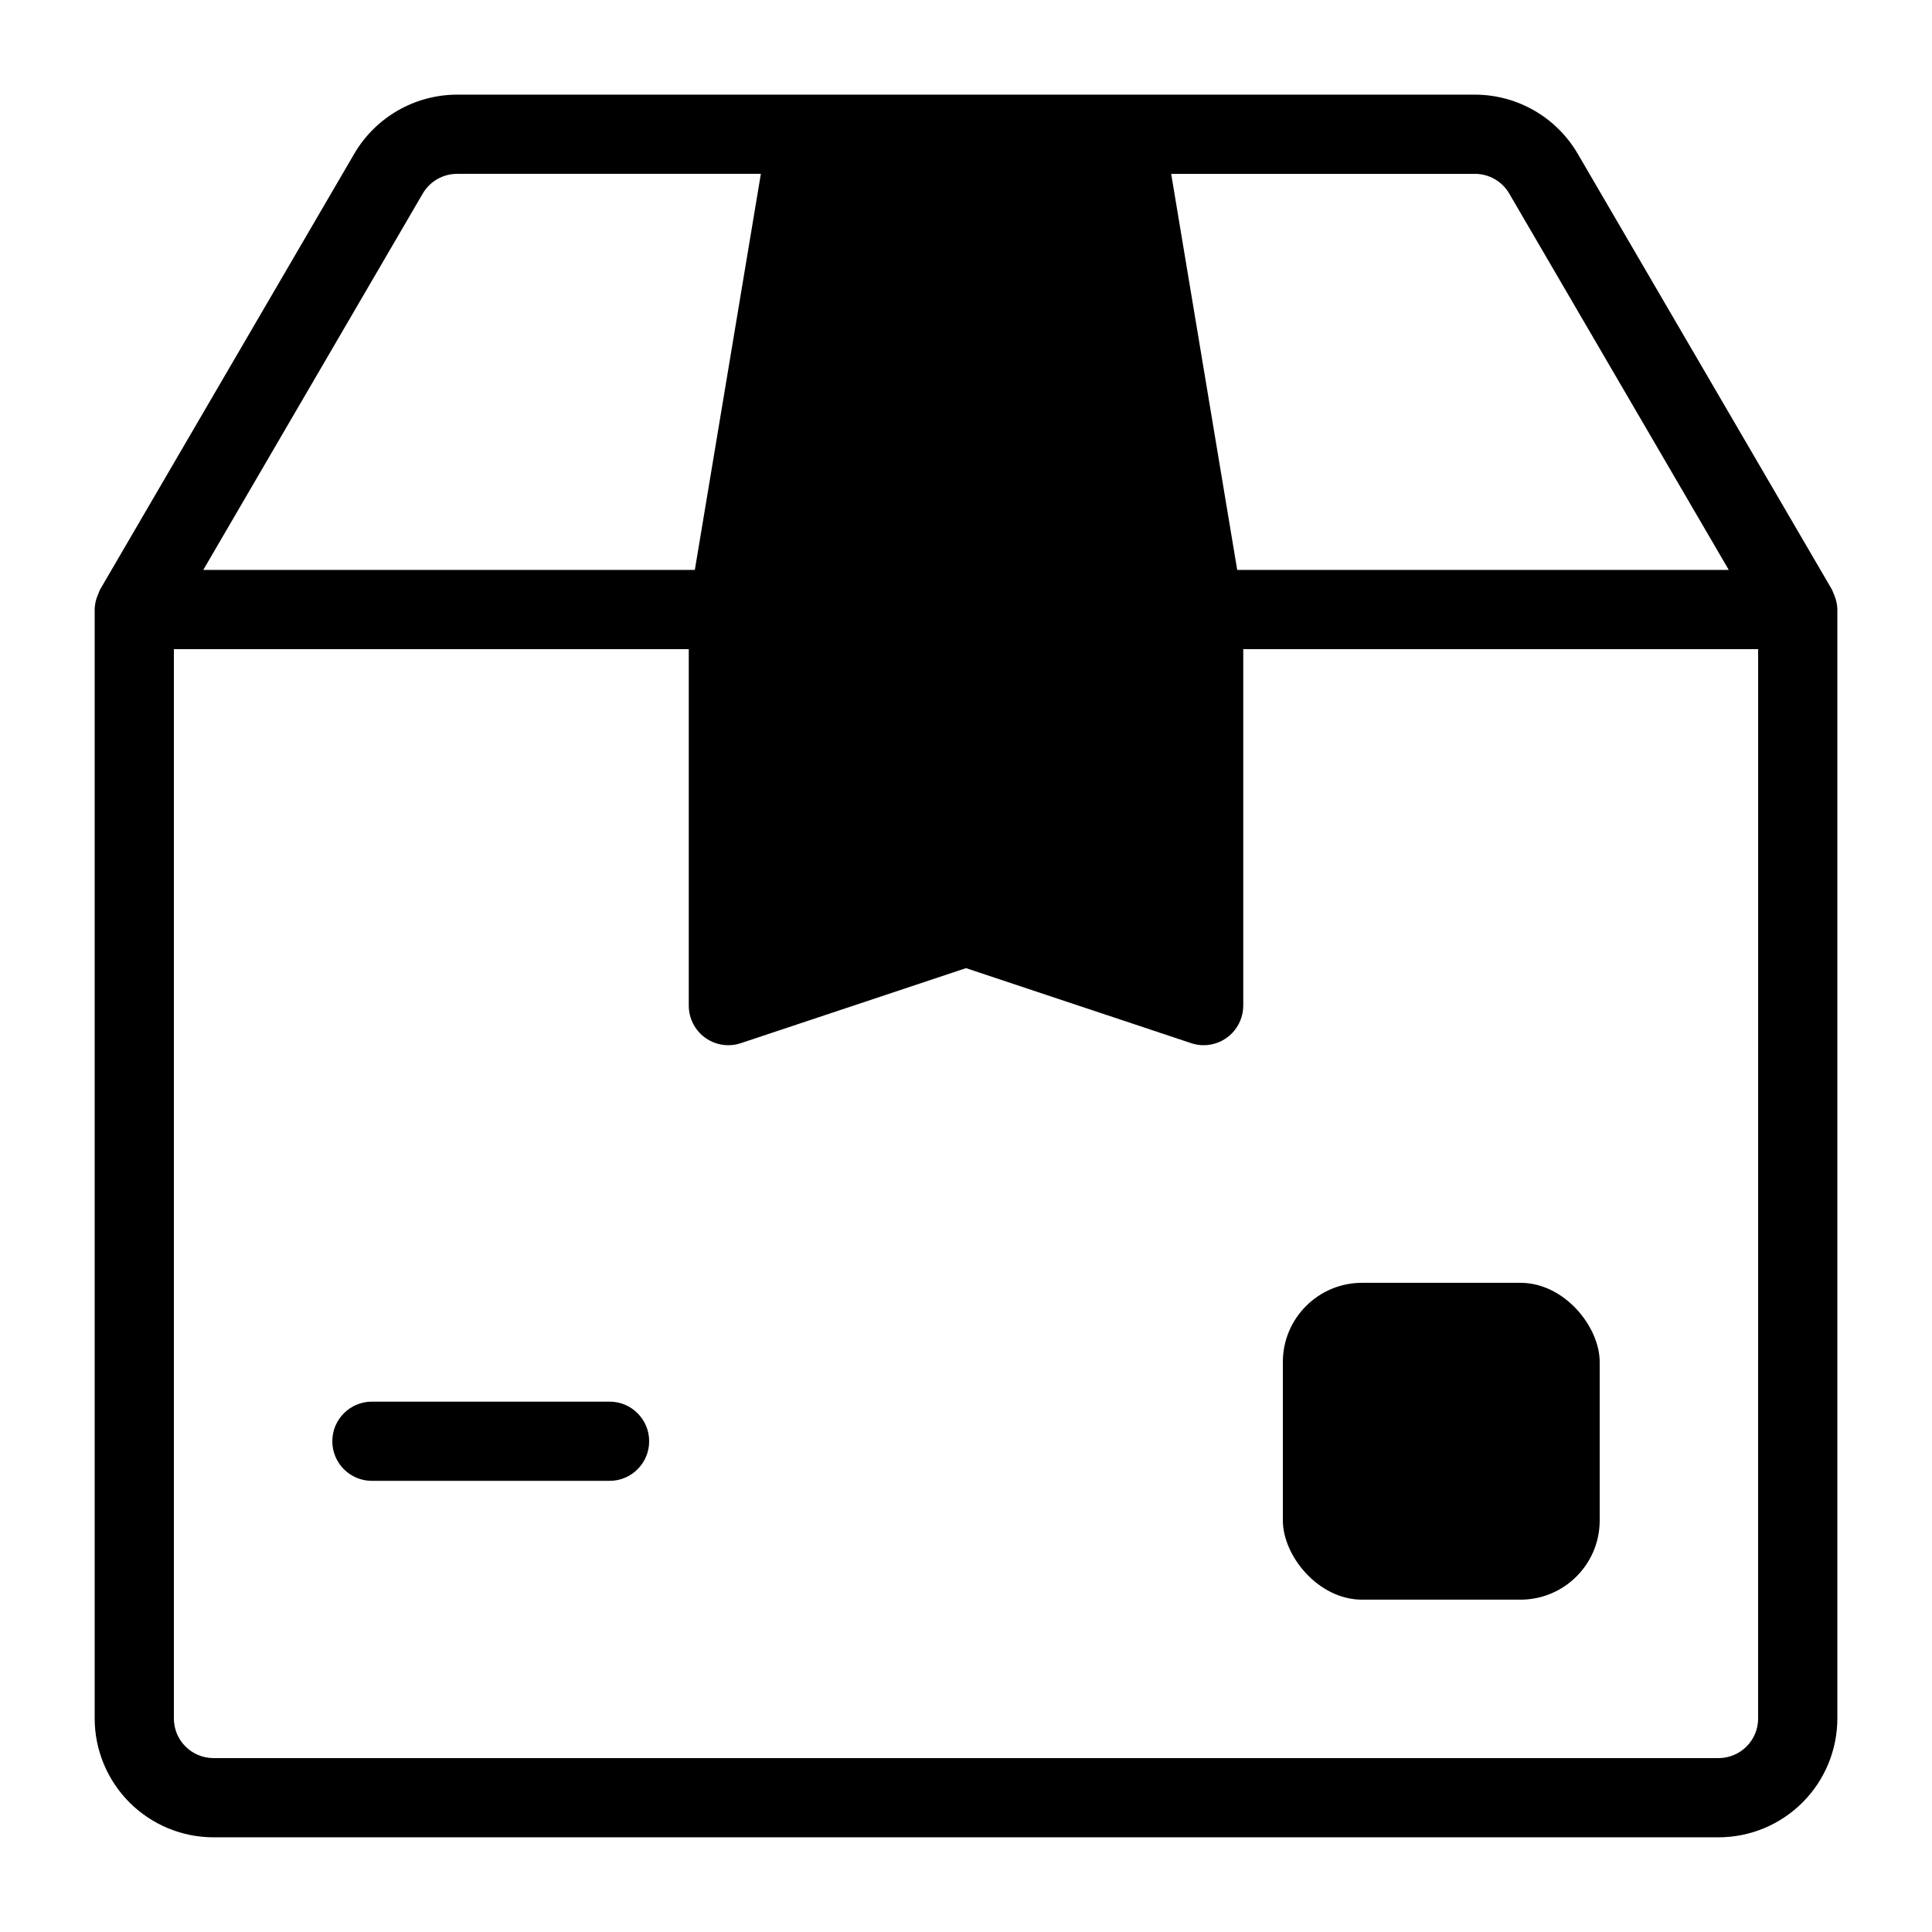
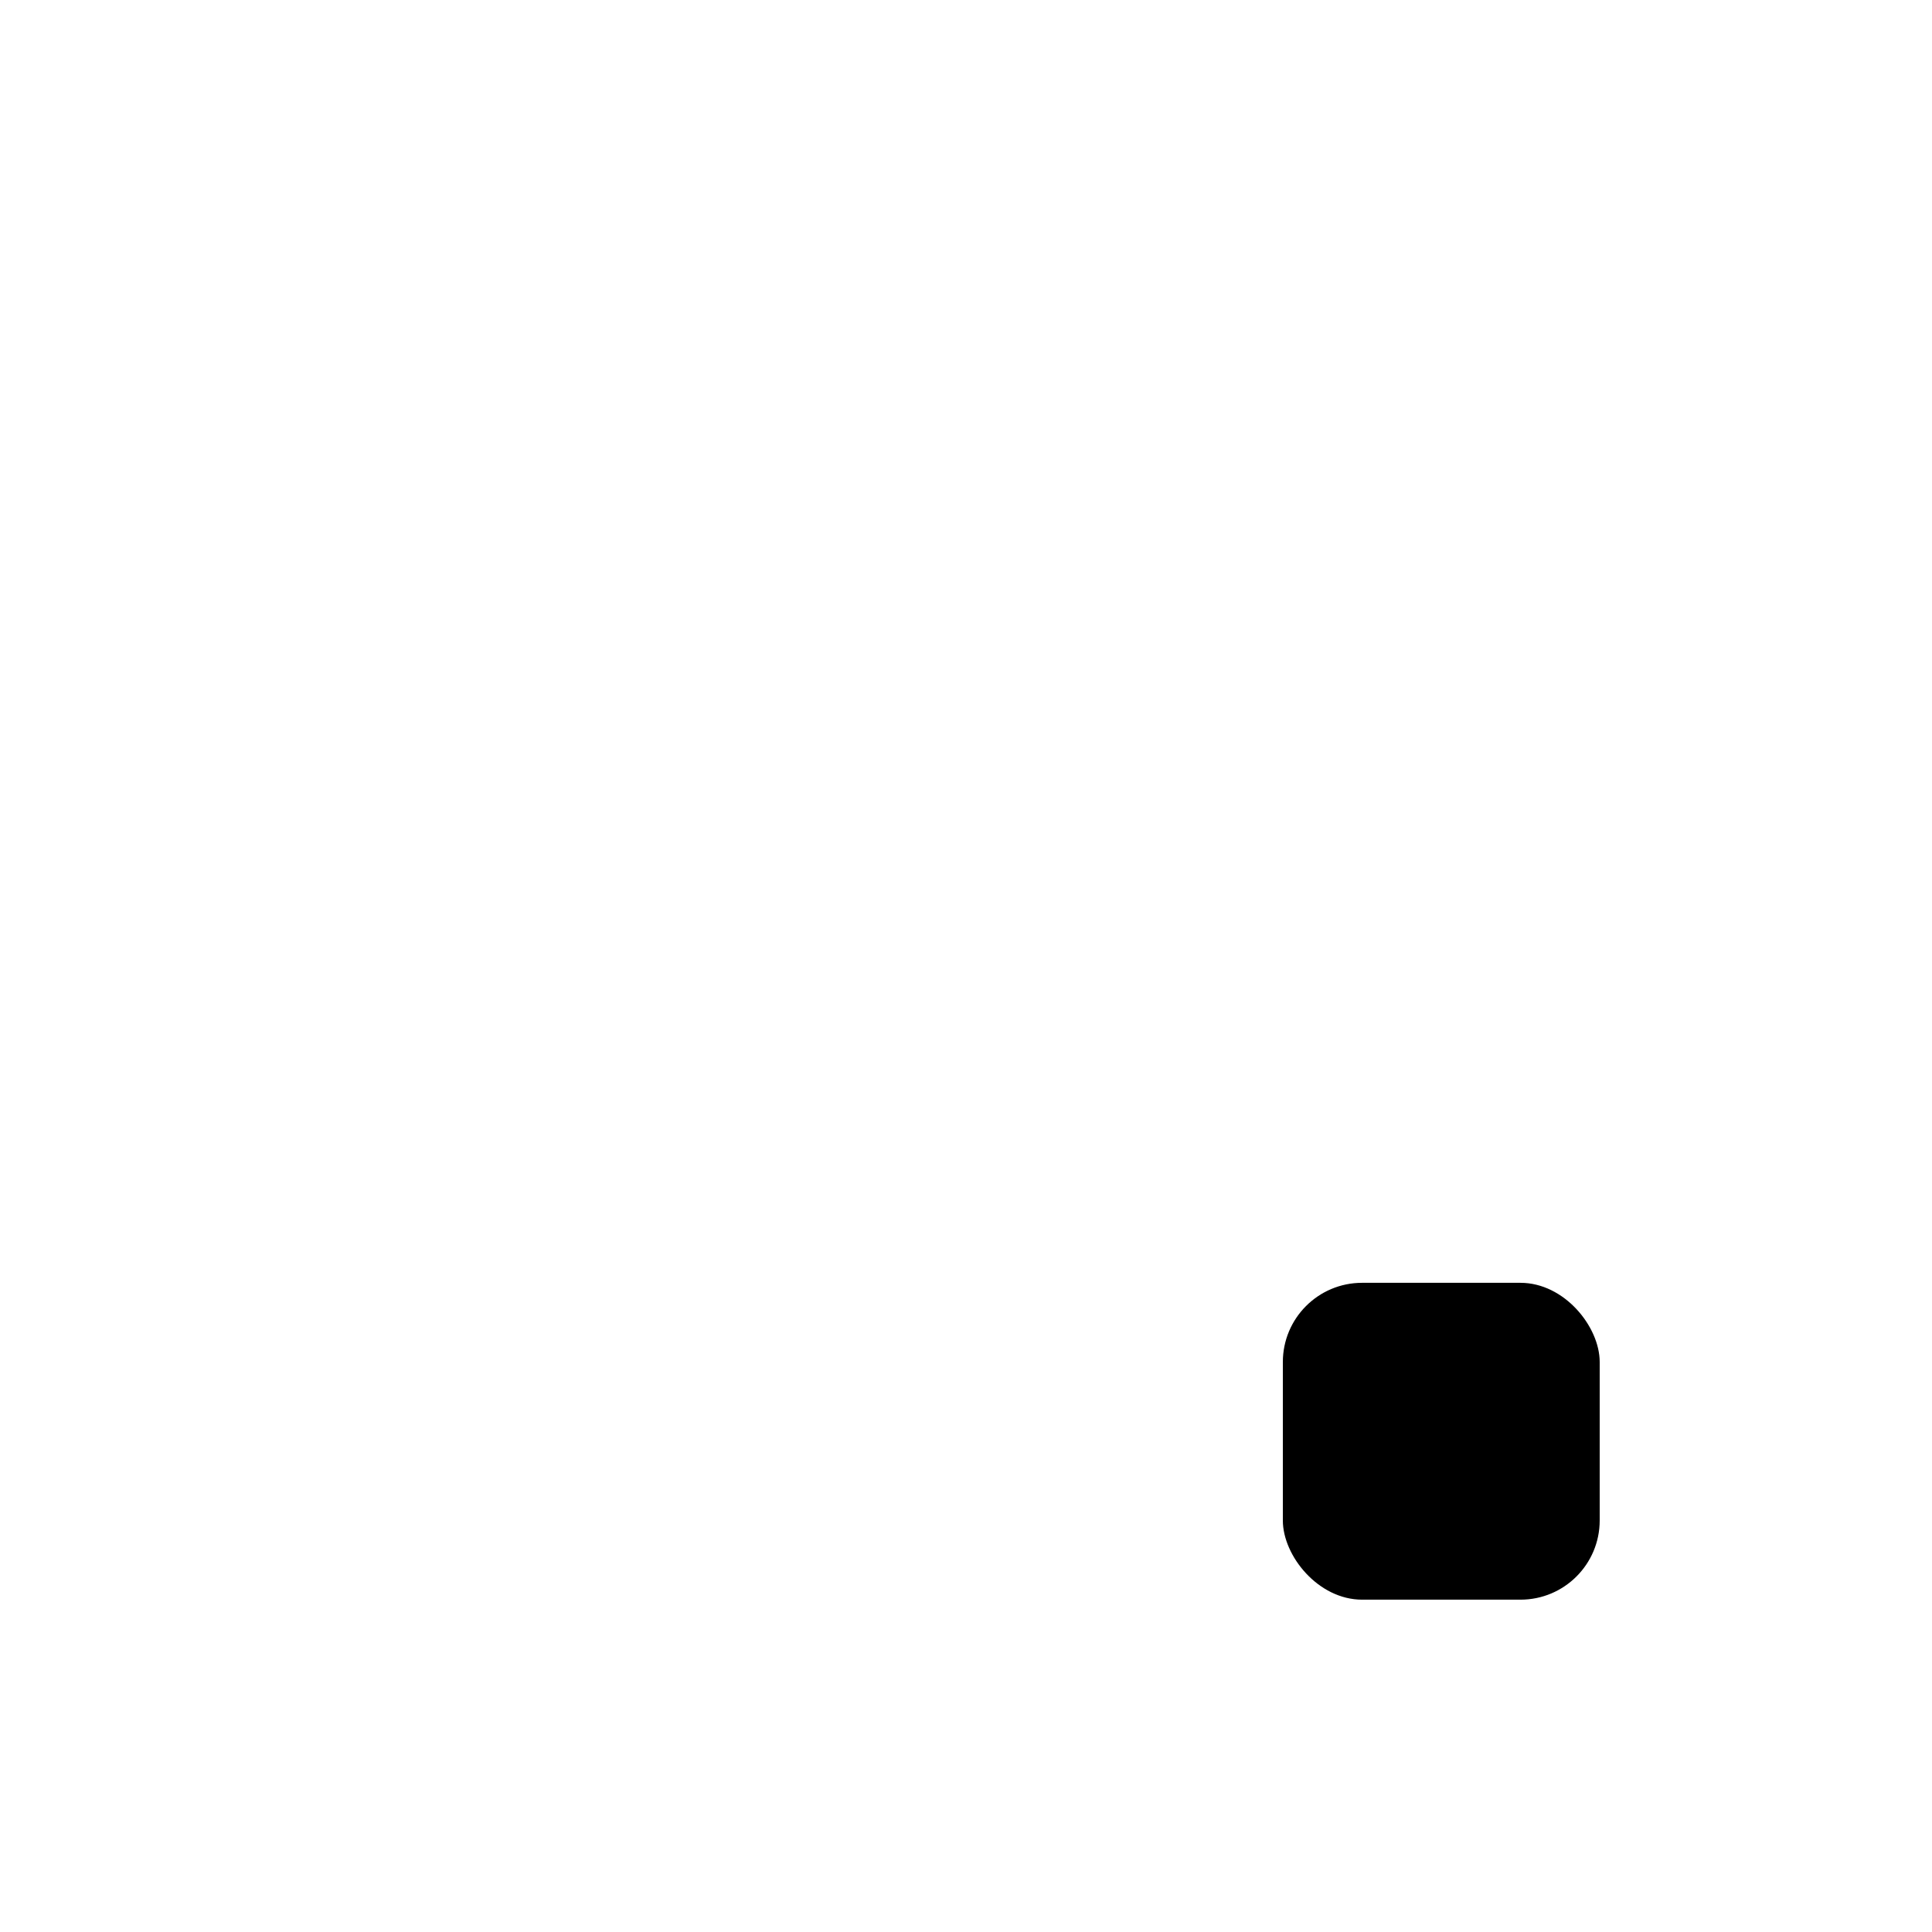
<svg xmlns="http://www.w3.org/2000/svg" fill="#000000" width="800px" height="800px" version="1.1" viewBox="144 144 512 512">
  <g>
-     <path d="m630.18 301.91c-0.105-0.293-0.219-0.57-0.355-0.852-0.133-0.281-0.191-0.559-0.34-0.816l-67.398-115.54c-5.656-9.656-16-15.598-27.191-15.621h-269.78c-11.195 0.023-21.543 5.965-27.207 15.621l-67.391 115.54c-0.152 0.262-0.211 0.551-0.34 0.82-0.129 0.27-0.242 0.555-0.352 0.848l-0.004-0.004c-0.457 1.152-0.703 2.375-0.734 3.613l0.004 0.012v293.89c0.008 8.348 3.328 16.352 9.234 22.258 5.902 5.902 13.906 9.223 22.254 9.23h398.85c8.348-0.008 16.352-3.328 22.258-9.23 5.902-5.906 9.223-13.91 9.23-22.258v-293.9c-0.027-1.238-0.277-2.461-0.734-3.609zm-86.227-106.63 58.191 99.754h-130.27l-17.5-104.96h80.52c3.731 0.004 7.18 1.984 9.062 5.207zm-287.91 0c1.891-3.219 5.34-5.203 9.074-5.207h80.52l-17.496 104.96h-130.27zm353.88 404.14c-0.004 5.797-4.699 10.492-10.496 10.496h-398.85c-5.797-0.004-10.492-4.699-10.496-10.496v-283.39h136.45v94.465c-0.004 3.375 1.617 6.543 4.356 8.516 2.738 1.973 6.262 2.508 9.461 1.434l59.656-19.879 59.656 19.879h-0.004c1.07 0.363 2.191 0.547 3.324 0.547 2.781 0 5.453-1.105 7.422-3.074s3.074-4.641 3.074-7.422v-94.465h136.45z" />
    <path d="m504.96 483.96h41.984c11.594 0 20.992 11.594 20.992 20.992v41.984c0 11.594-9.398 20.992-20.992 20.992h-41.984c-11.594 0-20.992-11.594-20.992-20.992v-41.984c0-11.594 9.398-20.992 20.992-20.992z" />
-     <path d="m305.54 515.45h-62.977c-5.797 0-10.496 4.699-10.496 10.496s4.699 10.496 10.496 10.496h62.977c5.797 0 10.496-4.699 10.496-10.496s-4.699-10.496-10.496-10.496z" />
  </g>
</svg>